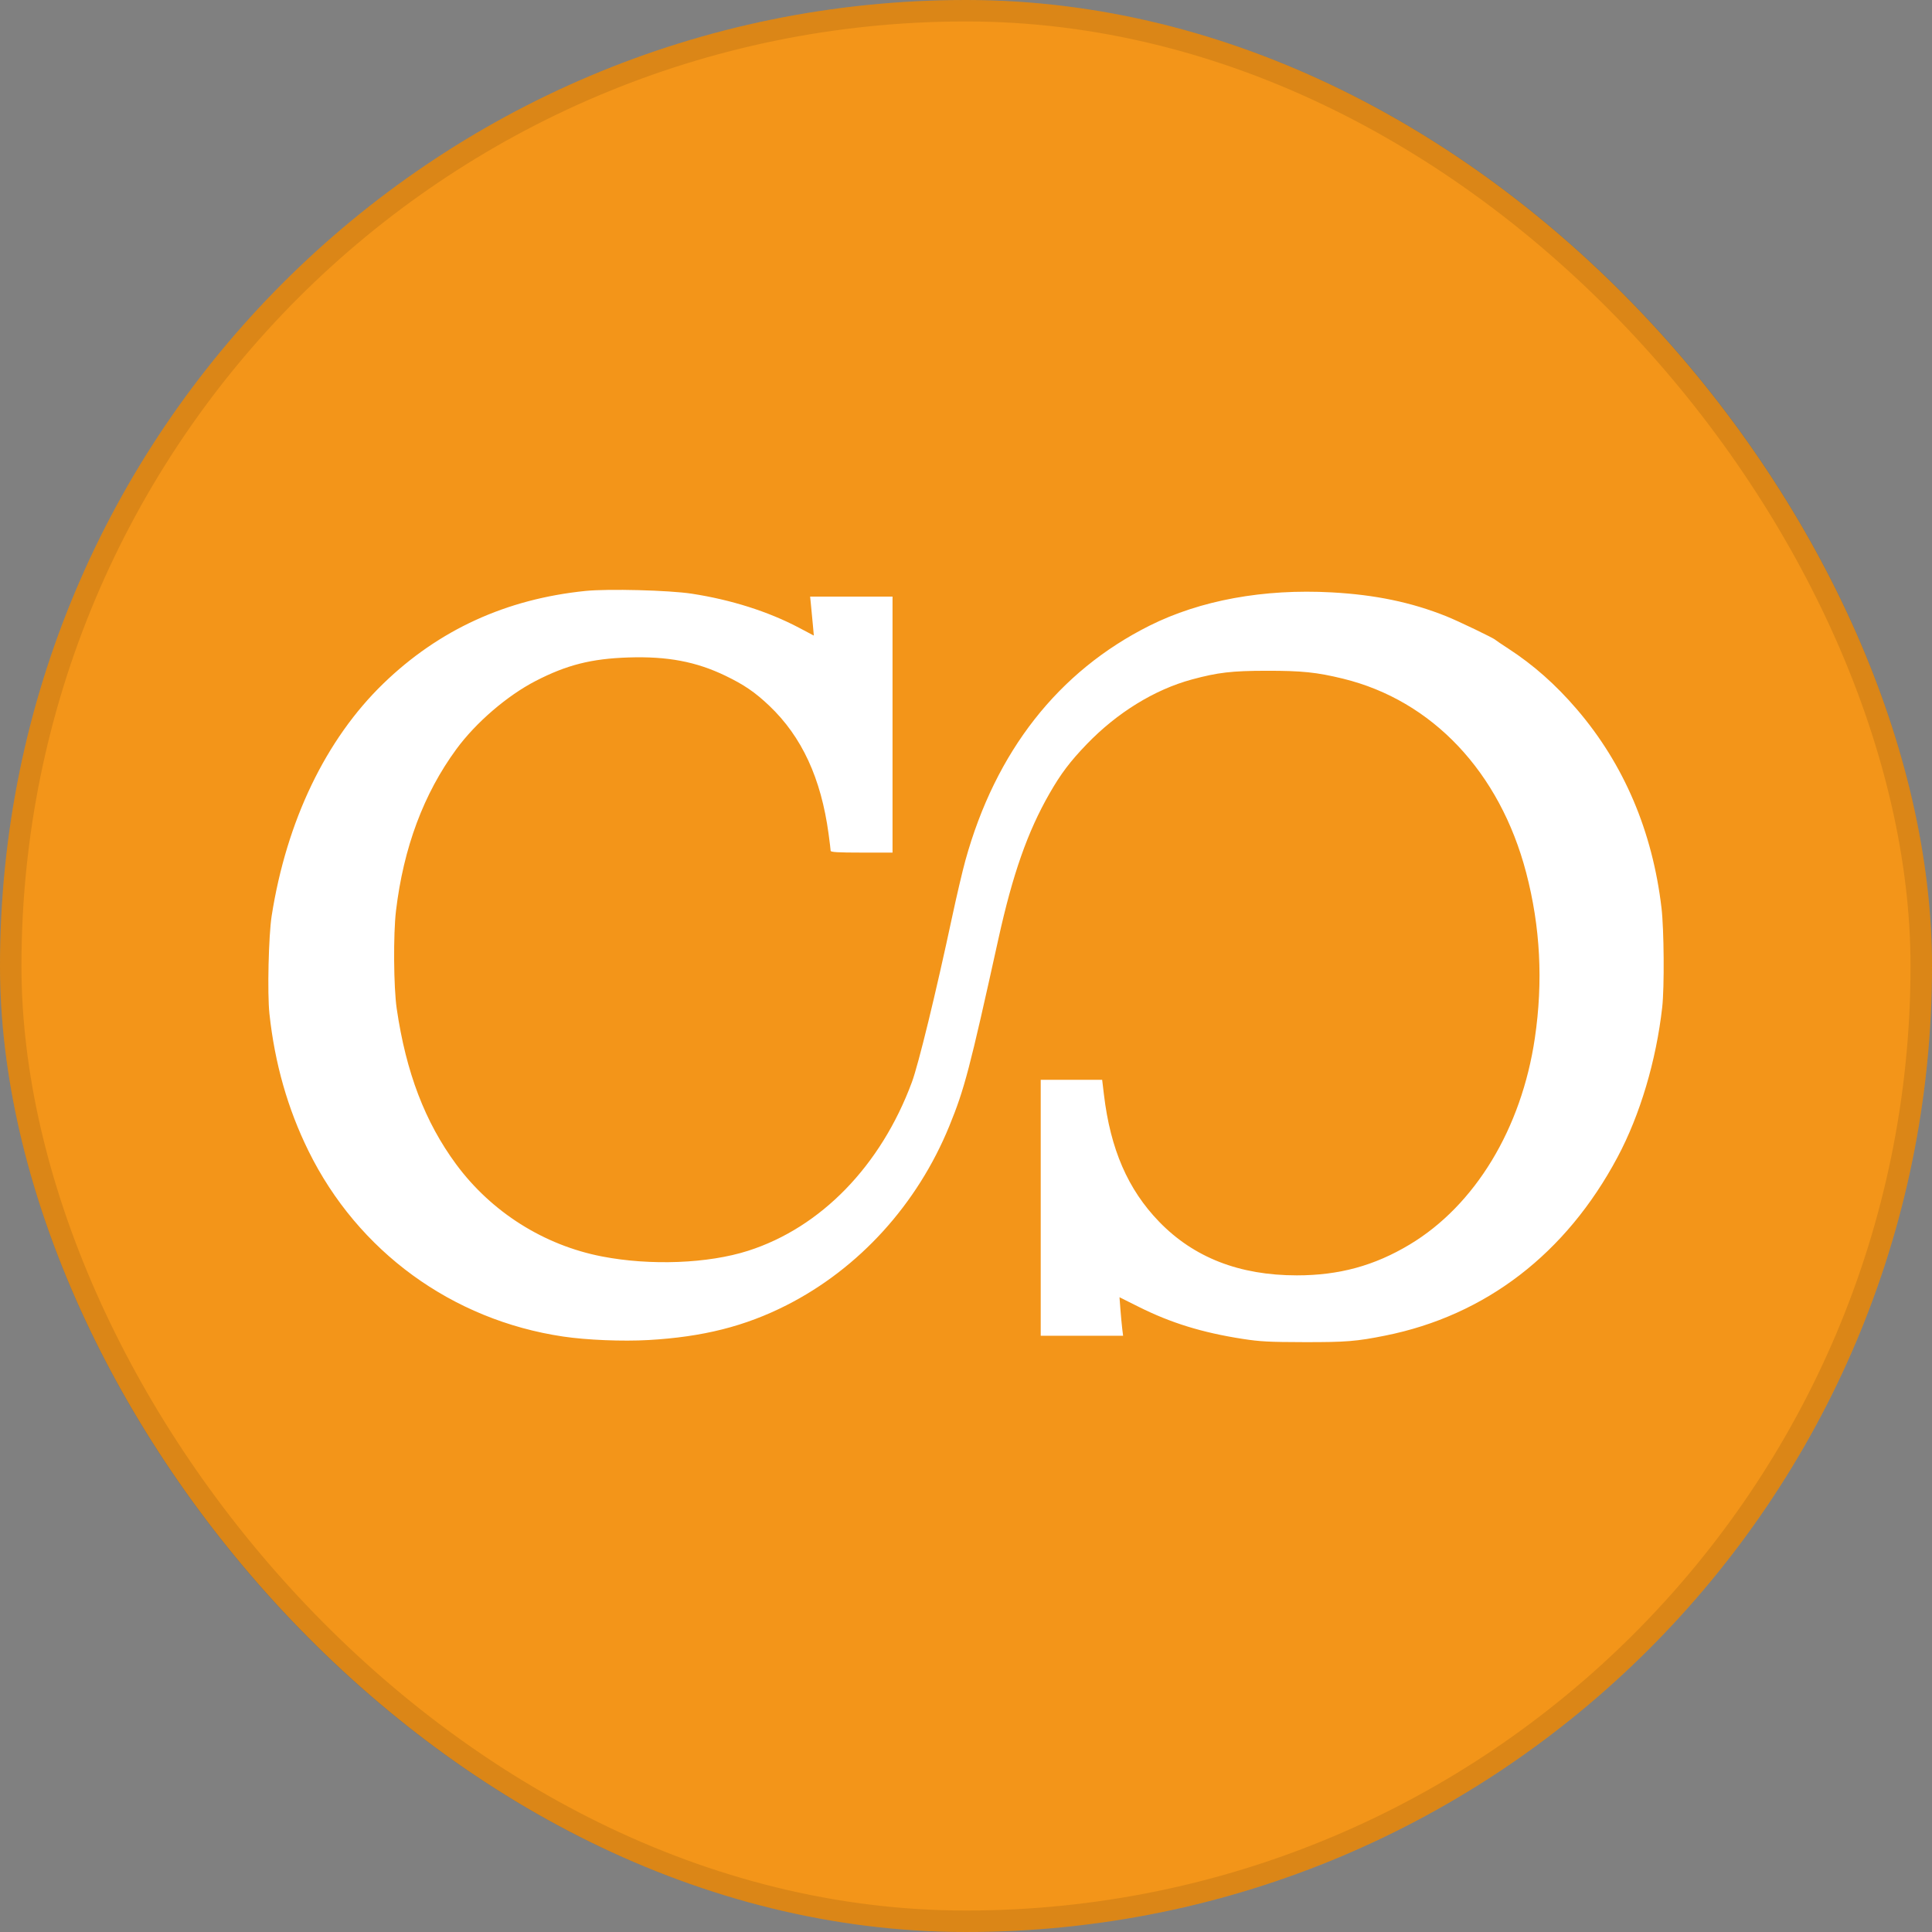
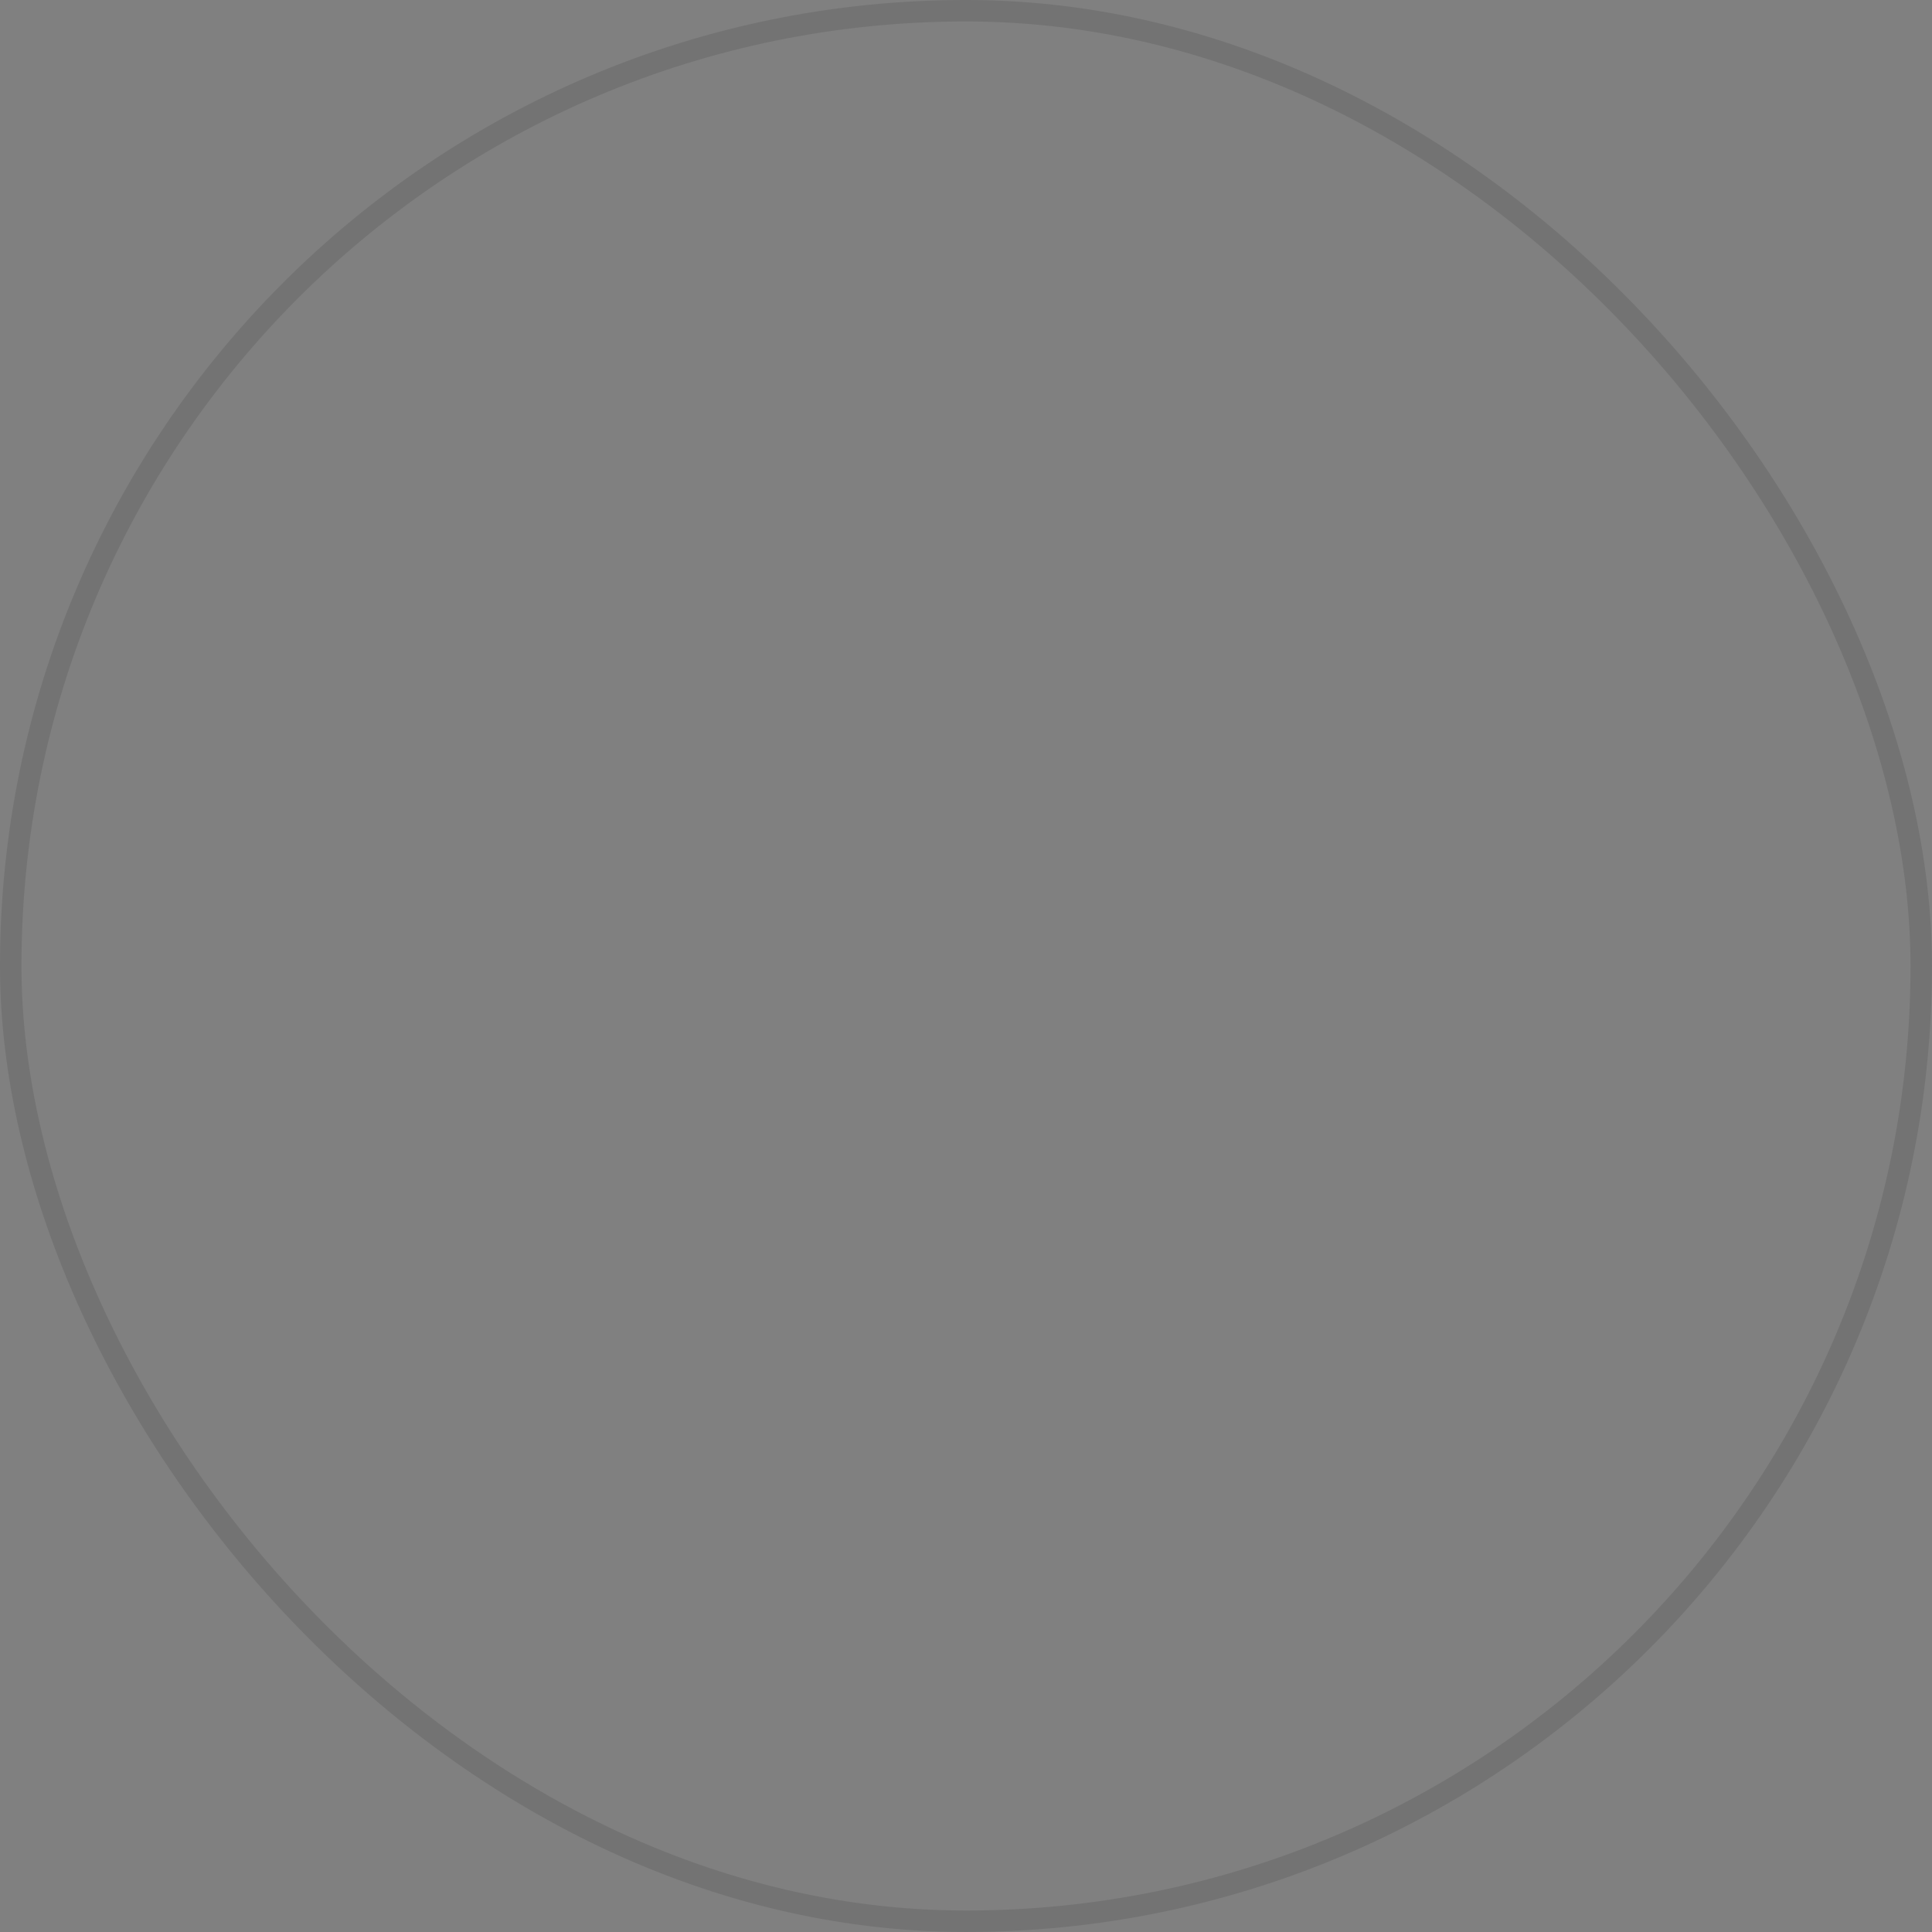
<svg xmlns="http://www.w3.org/2000/svg" width="80" height="80" viewBox="0 0 80 80" fill="none">
  <rect x="0" y="0" width="80" height="80" fill="#808080" stroke="none" />
-   <rect width="80" height="80" rx="40" fill="#F39519" />
  <rect x="0.444" y="0.444" width="79.111" height="79.111" rx="39.556" stroke="black" stroke-opacity="0.1" stroke-width="0.889" />
-   <path fill-rule="evenodd" clip-rule="evenodd" d="M24.239 24.47C20.956 24.805 18.172 26.08 15.876 28.302C13.492 30.609 11.868 33.986 11.249 37.924C11.121 38.743 11.066 41.132 11.156 41.973C11.377 44.029 11.912 45.909 12.774 47.659C14.822 51.82 18.717 54.659 23.316 55.343C24.299 55.489 25.775 55.549 26.854 55.488C29.105 55.359 30.849 54.919 32.566 54.048C35.573 52.522 37.986 49.866 39.309 46.627C39.939 45.084 40.147 44.291 41.342 38.876C41.934 36.195 42.549 34.443 43.454 32.864C43.925 32.04 44.308 31.533 45 30.815C46.26 29.507 47.81 28.553 49.355 28.135C50.43 27.844 51.005 27.777 52.447 27.775C53.915 27.774 54.519 27.836 55.61 28.102C59.307 29.005 62.105 31.967 63.196 36.137C63.782 38.373 63.901 40.643 63.555 42.985C63.002 46.737 61.077 49.911 58.371 51.534C56.91 52.411 55.45 52.81 53.699 52.81C51.323 52.81 49.434 52.073 47.996 50.588C46.703 49.251 45.981 47.589 45.711 45.322L45.638 44.712H44.366L43.094 44.712V50.011V55.31L44.8 55.31H46.505L46.47 55.028C46.451 54.872 46.417 54.513 46.395 54.23L46.356 53.716L47.153 54.114C48.483 54.78 49.783 55.181 51.452 55.44C52.172 55.552 52.553 55.572 53.996 55.575C55.734 55.578 56.167 55.544 57.362 55.304C61.518 54.471 64.848 51.913 66.979 47.915C67.911 46.168 68.58 43.921 68.829 41.705C68.921 40.885 68.904 38.491 68.8 37.604C68.428 34.426 67.244 31.644 65.294 29.37C64.416 28.346 63.499 27.535 62.456 26.857C62.178 26.676 61.936 26.513 61.92 26.495C61.858 26.425 60.378 25.714 59.885 25.517C58.434 24.937 56.943 24.627 55.14 24.529C52.326 24.375 49.701 24.856 47.599 25.908C43.825 27.797 41.223 31.115 39.974 35.631C39.856 36.057 39.611 37.102 39.429 37.953C38.756 41.104 38.033 44.073 37.759 44.811C36.477 48.27 33.992 50.828 30.978 51.792C29.324 52.322 26.935 52.415 24.931 52.028C22.525 51.564 20.346 50.187 18.887 48.209C17.597 46.46 16.813 44.406 16.427 41.764C16.298 40.88 16.282 38.681 16.397 37.715C16.71 35.094 17.543 32.865 18.899 31.018C19.704 29.921 20.998 28.808 22.174 28.2C23.465 27.533 24.486 27.274 26.026 27.224C27.635 27.172 28.818 27.395 30.032 27.978C30.812 28.354 31.262 28.662 31.855 29.224C33.202 30.505 33.998 32.224 34.31 34.53C34.356 34.873 34.395 35.188 34.395 35.229C34.396 35.286 34.693 35.304 35.677 35.304H36.958V30.004V24.705H35.252H33.546L33.583 25.077C33.604 25.282 33.638 25.645 33.66 25.884L33.699 26.318L33.08 25.991C31.812 25.322 30.272 24.833 28.64 24.583C27.697 24.439 25.179 24.374 24.239 24.47Z" fill="white" />
</svg>